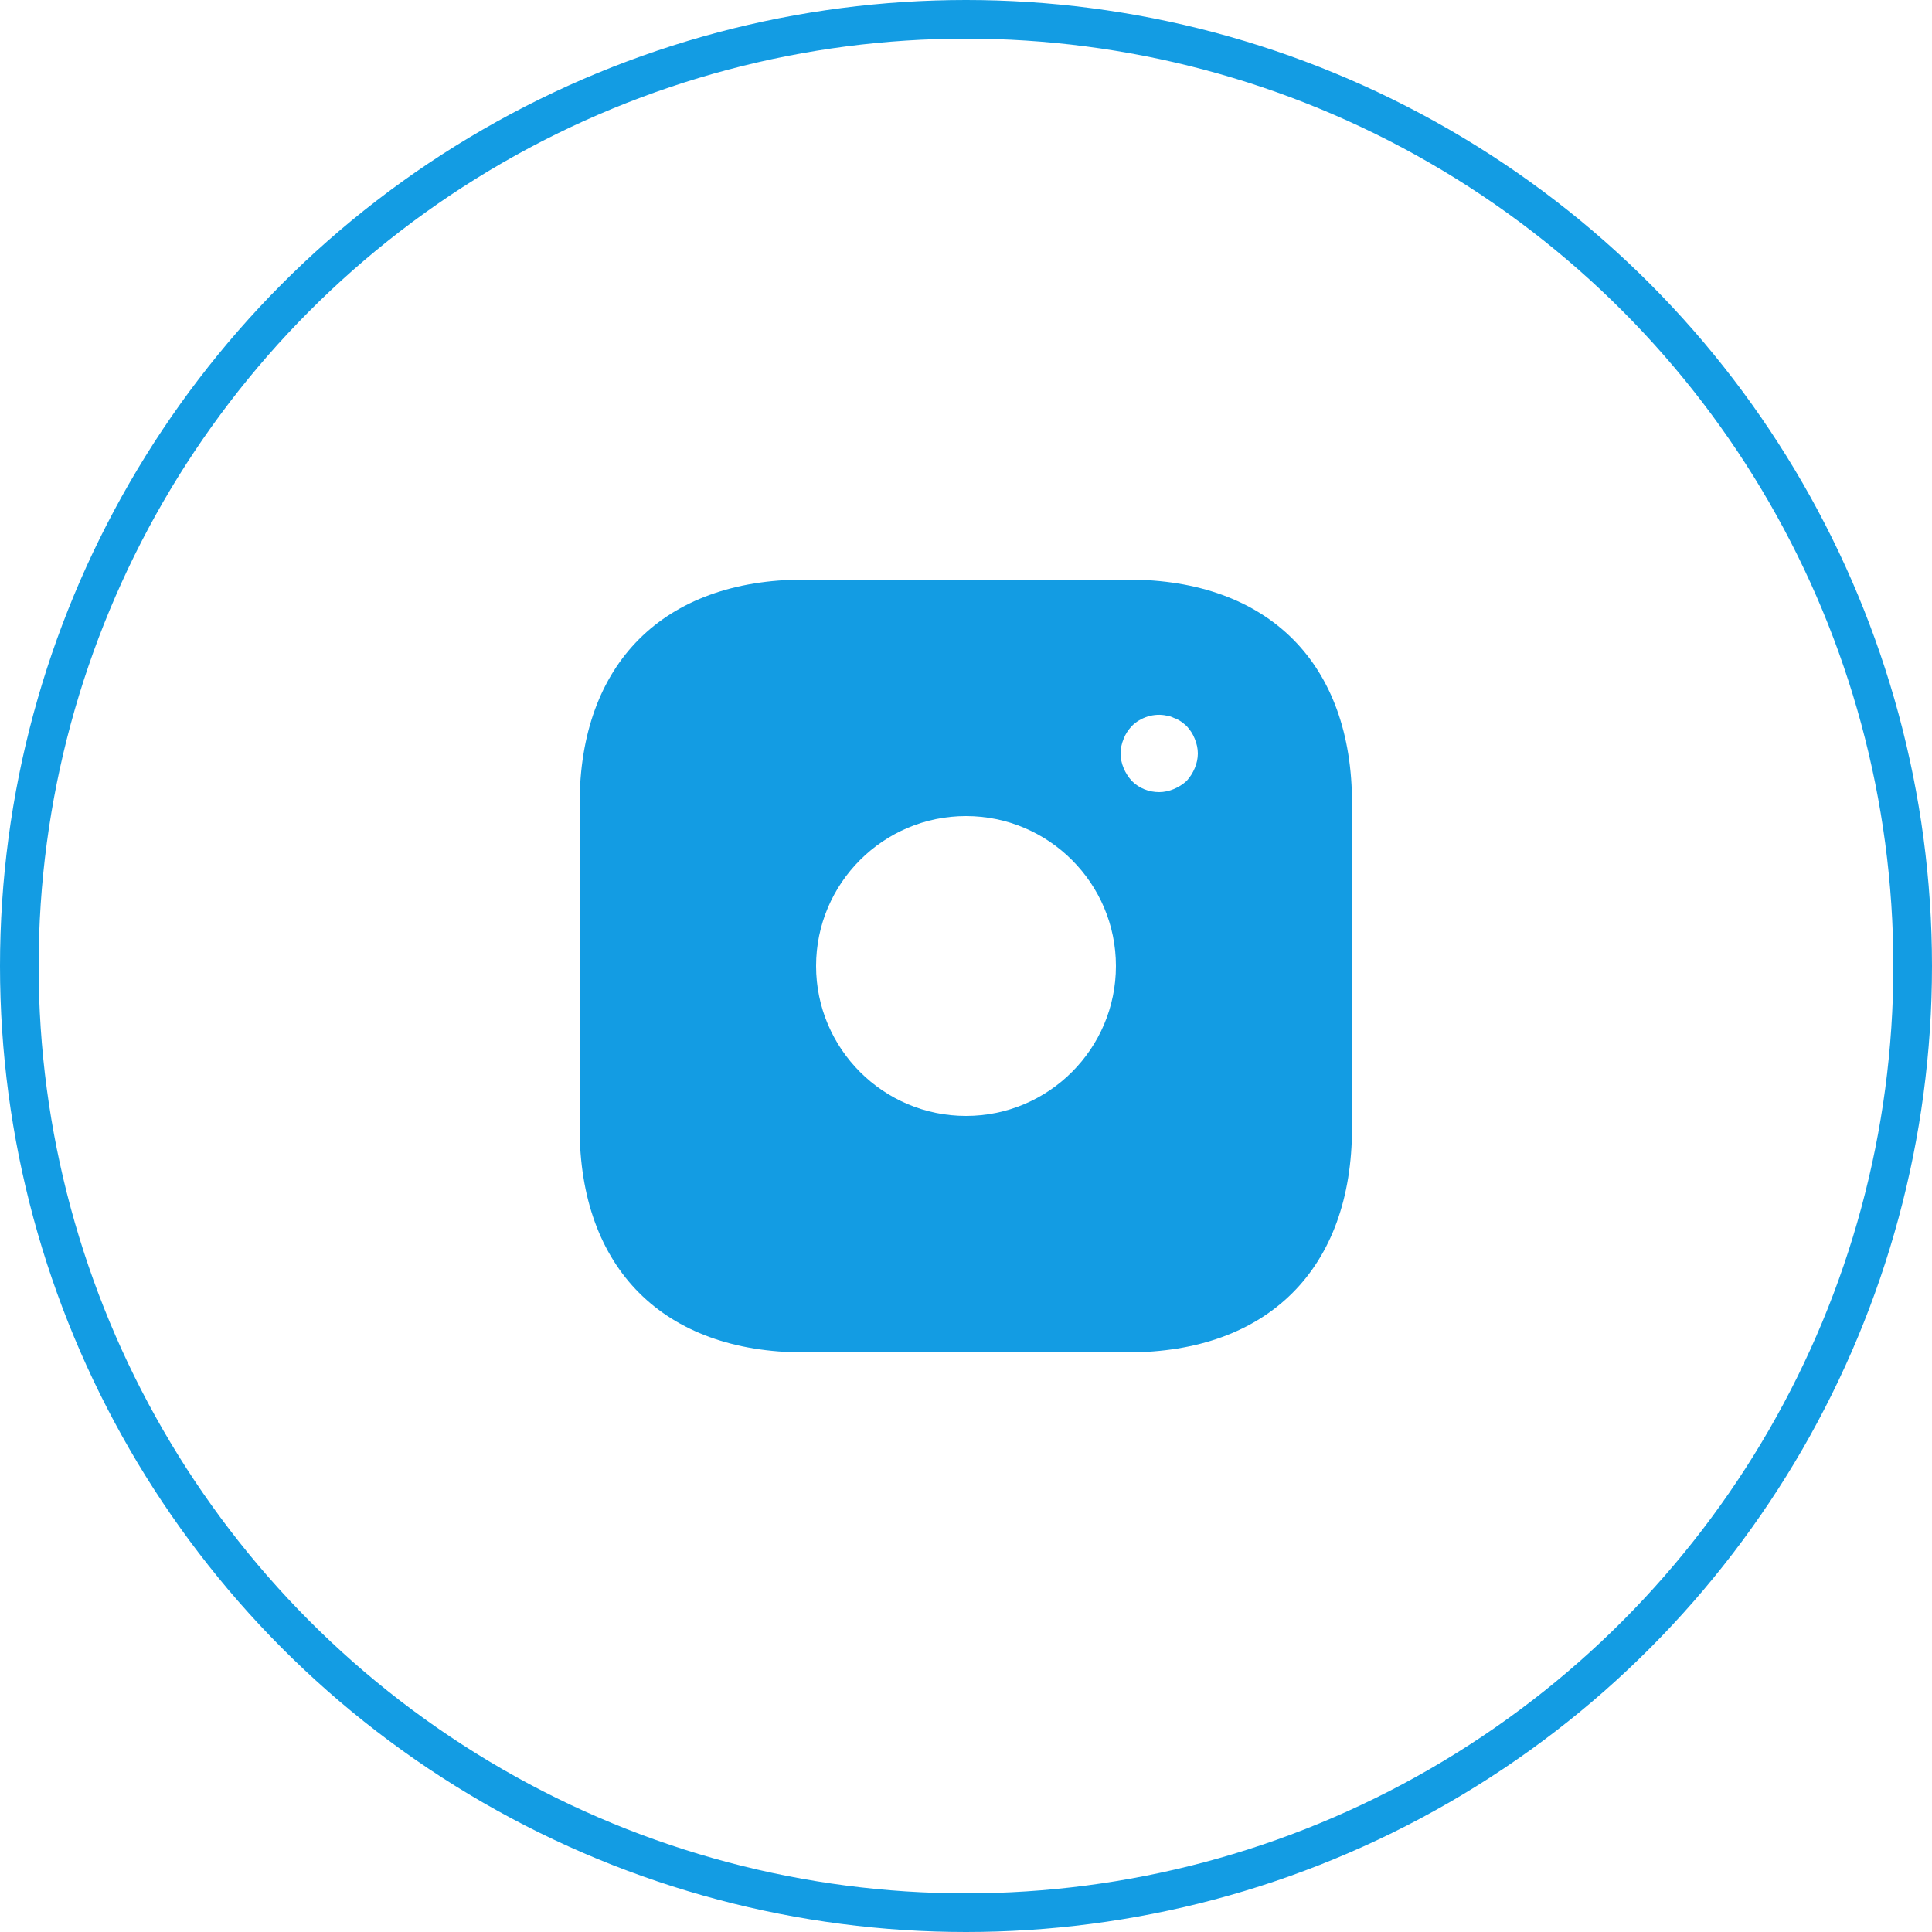
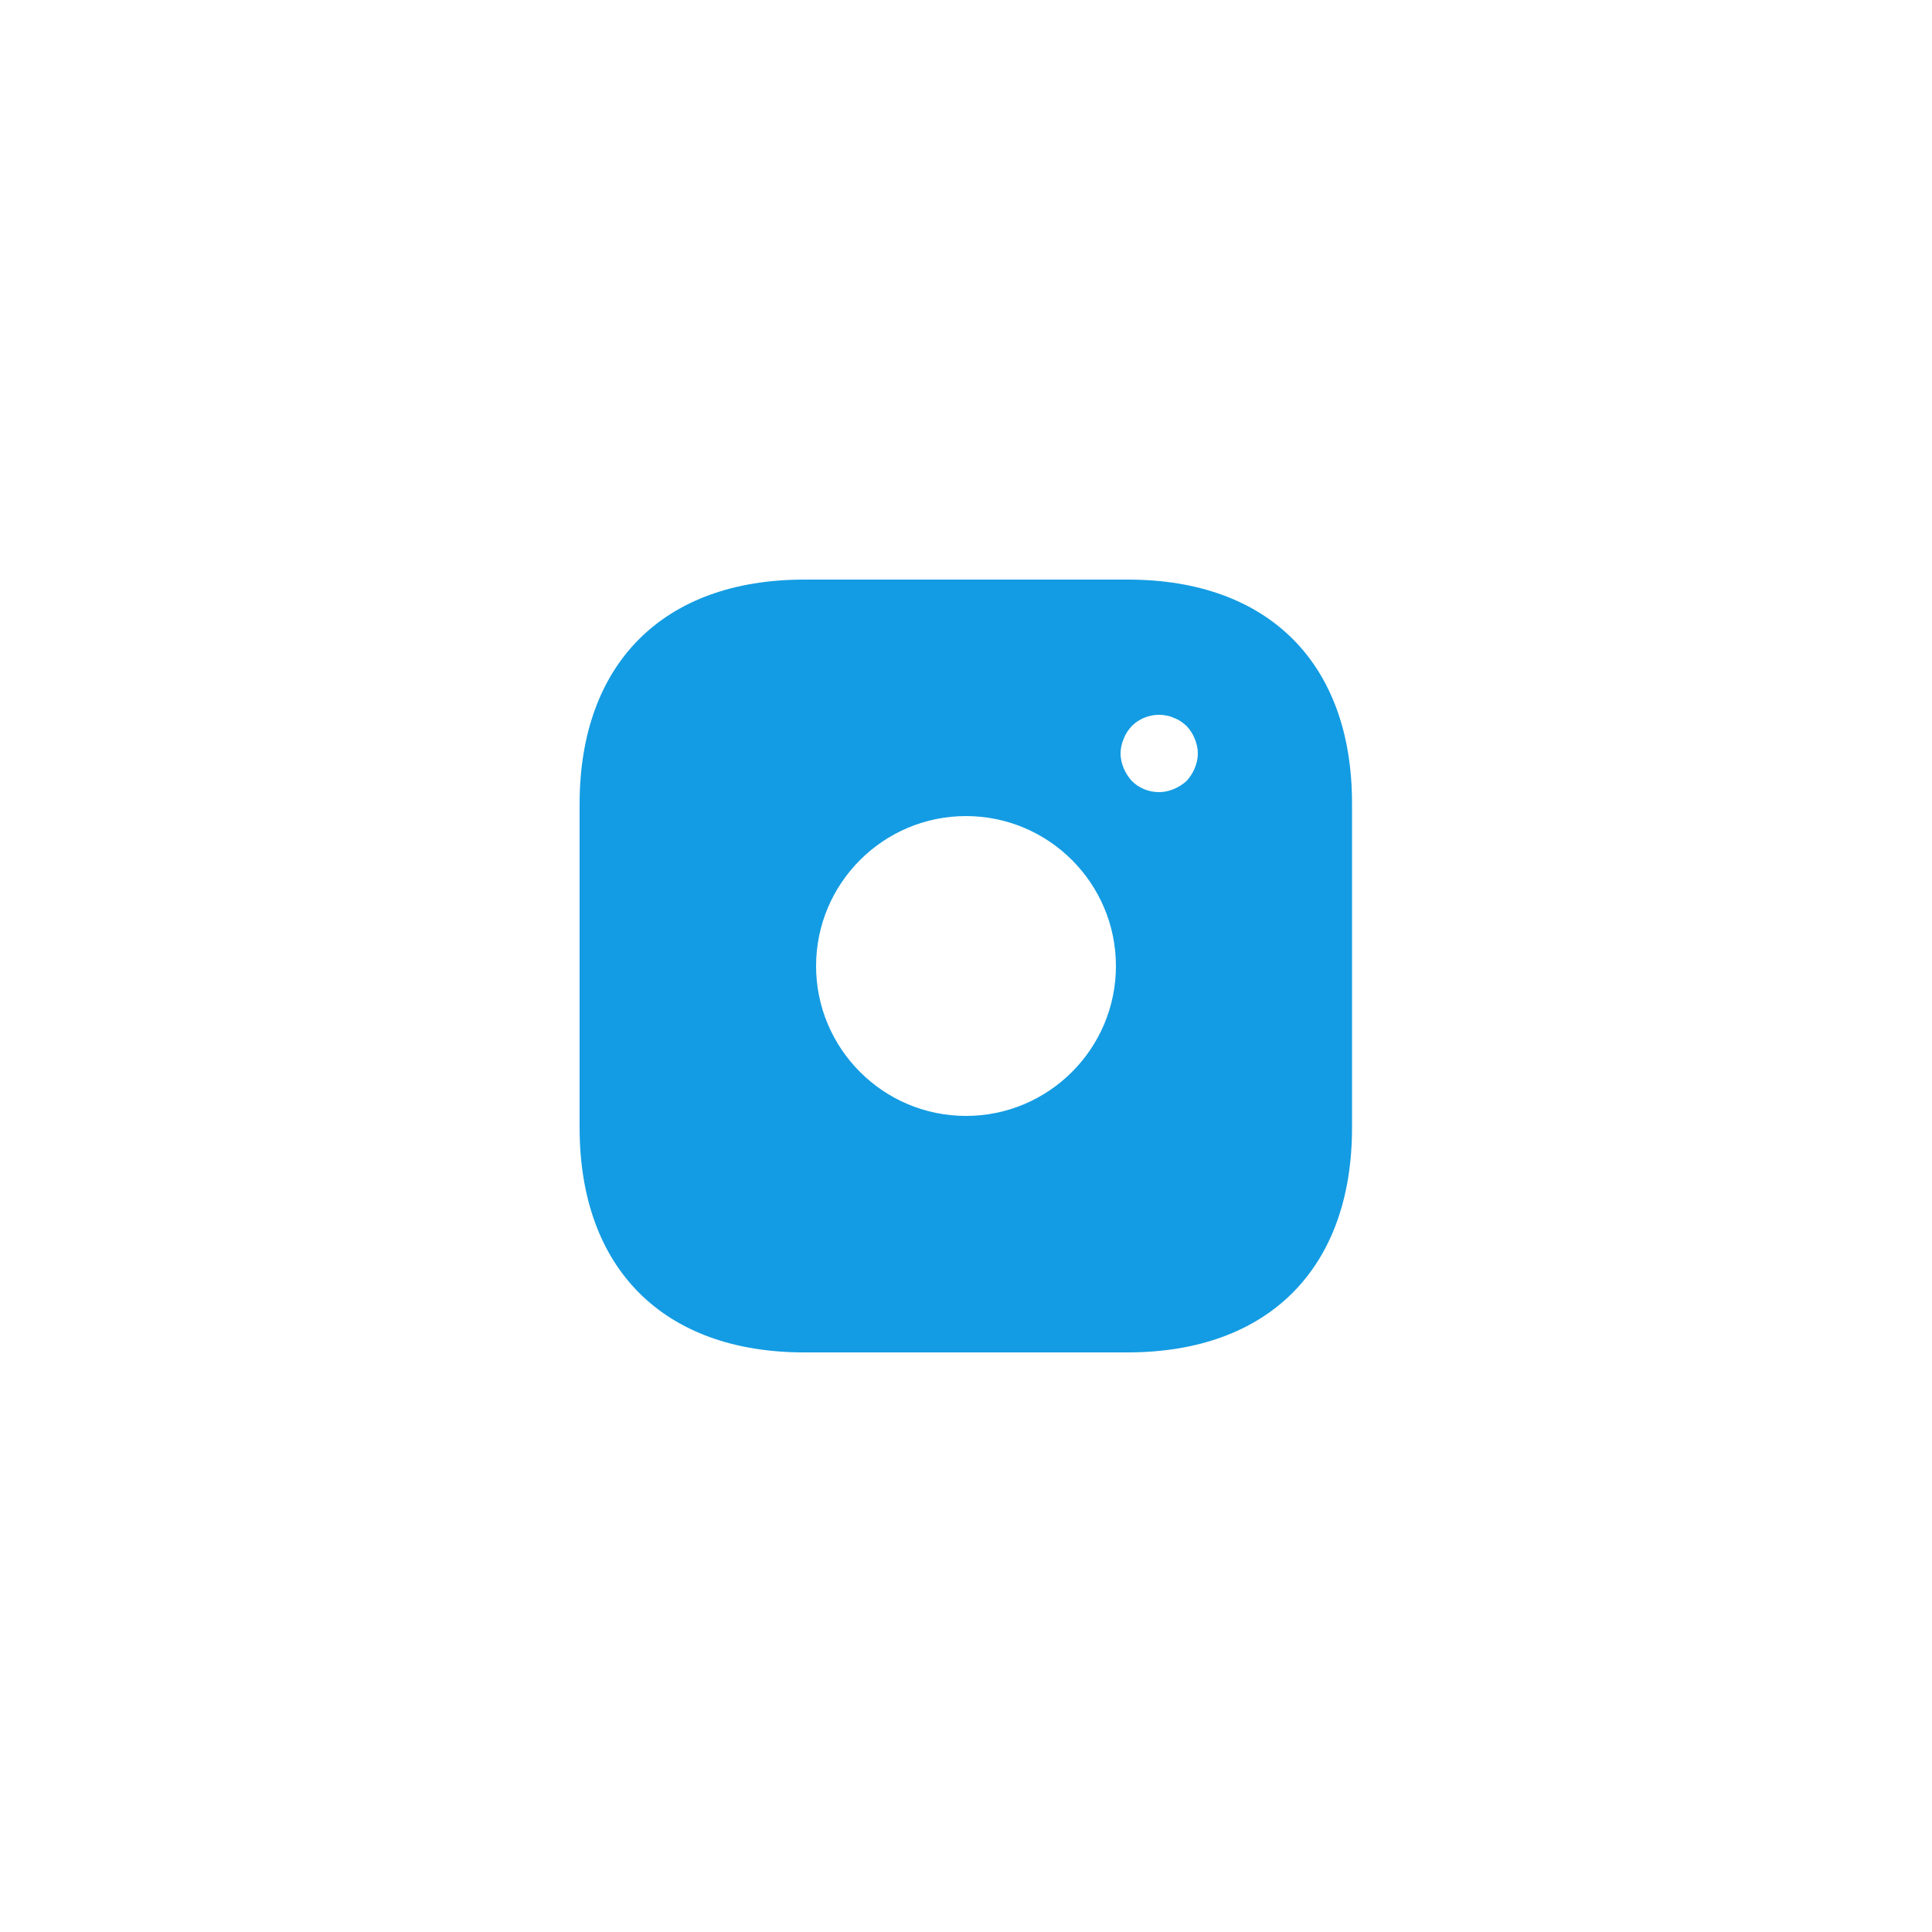
<svg xmlns="http://www.w3.org/2000/svg" width="50" height="50" viewBox="0 0 50 50" fill="none">
  <g filter="url(#filter0_b_2272_3167)">
    <circle cx="25" cy="25" r="24" transform="rotate(-180 25 25)" fill="white" />
-     <circle cx="25" cy="25" r="24.5" transform="rotate(-180 25 25)" stroke="#139CE3" />
  </g>
  <path d="M29.19 15H20.81C17.17 15 15 17.17 15 20.81V29.18C15 32.83 17.17 35 20.81 35H29.18C32.82 35 34.99 32.83 34.99 29.19V20.81C35 17.17 32.83 15 29.19 15ZM25 28.88C22.86 28.88 21.12 27.14 21.12 25C21.12 22.86 22.86 21.12 25 21.12C27.14 21.12 28.88 22.86 28.88 25C28.88 27.14 27.14 28.88 25 28.88ZM30.92 19.88C30.87 20 30.8 20.11 30.71 20.21C30.61 20.3 30.5 20.37 30.38 20.42C30.26 20.47 30.13 20.5 30 20.5C29.73 20.5 29.48 20.4 29.29 20.21C29.2 20.11 29.13 20 29.08 19.88C29.03 19.76 29 19.63 29 19.5C29 19.37 29.03 19.24 29.08 19.12C29.13 18.99 29.2 18.89 29.29 18.79C29.52 18.56 29.87 18.45 30.19 18.52C30.26 18.53 30.32 18.55 30.38 18.58C30.44 18.6 30.5 18.63 30.56 18.67C30.61 18.7 30.66 18.75 30.71 18.79C30.8 18.89 30.87 18.99 30.92 19.12C30.97 19.24 31 19.37 31 19.5C31 19.63 30.97 19.76 30.92 19.88Z" fill="#139CE3" />
  <defs>
    <filter id="filter0_b_2272_3167" x="-34" y="-34" width="118" height="118" color-interpolation-filters="sRGB">
      <feFlood flood-opacity="0" result="BackgroundImageFix" />
      <feGaussianBlur in="BackgroundImageFix" stdDeviation="17" />
      <feComposite in2="SourceAlpha" operator="in" result="effect1_backgroundBlur_2272_3167" />
      <feBlend mode="normal" in="SourceGraphic" in2="effect1_backgroundBlur_2272_3167" result="shape" />
    </filter>
  </defs>
</svg>